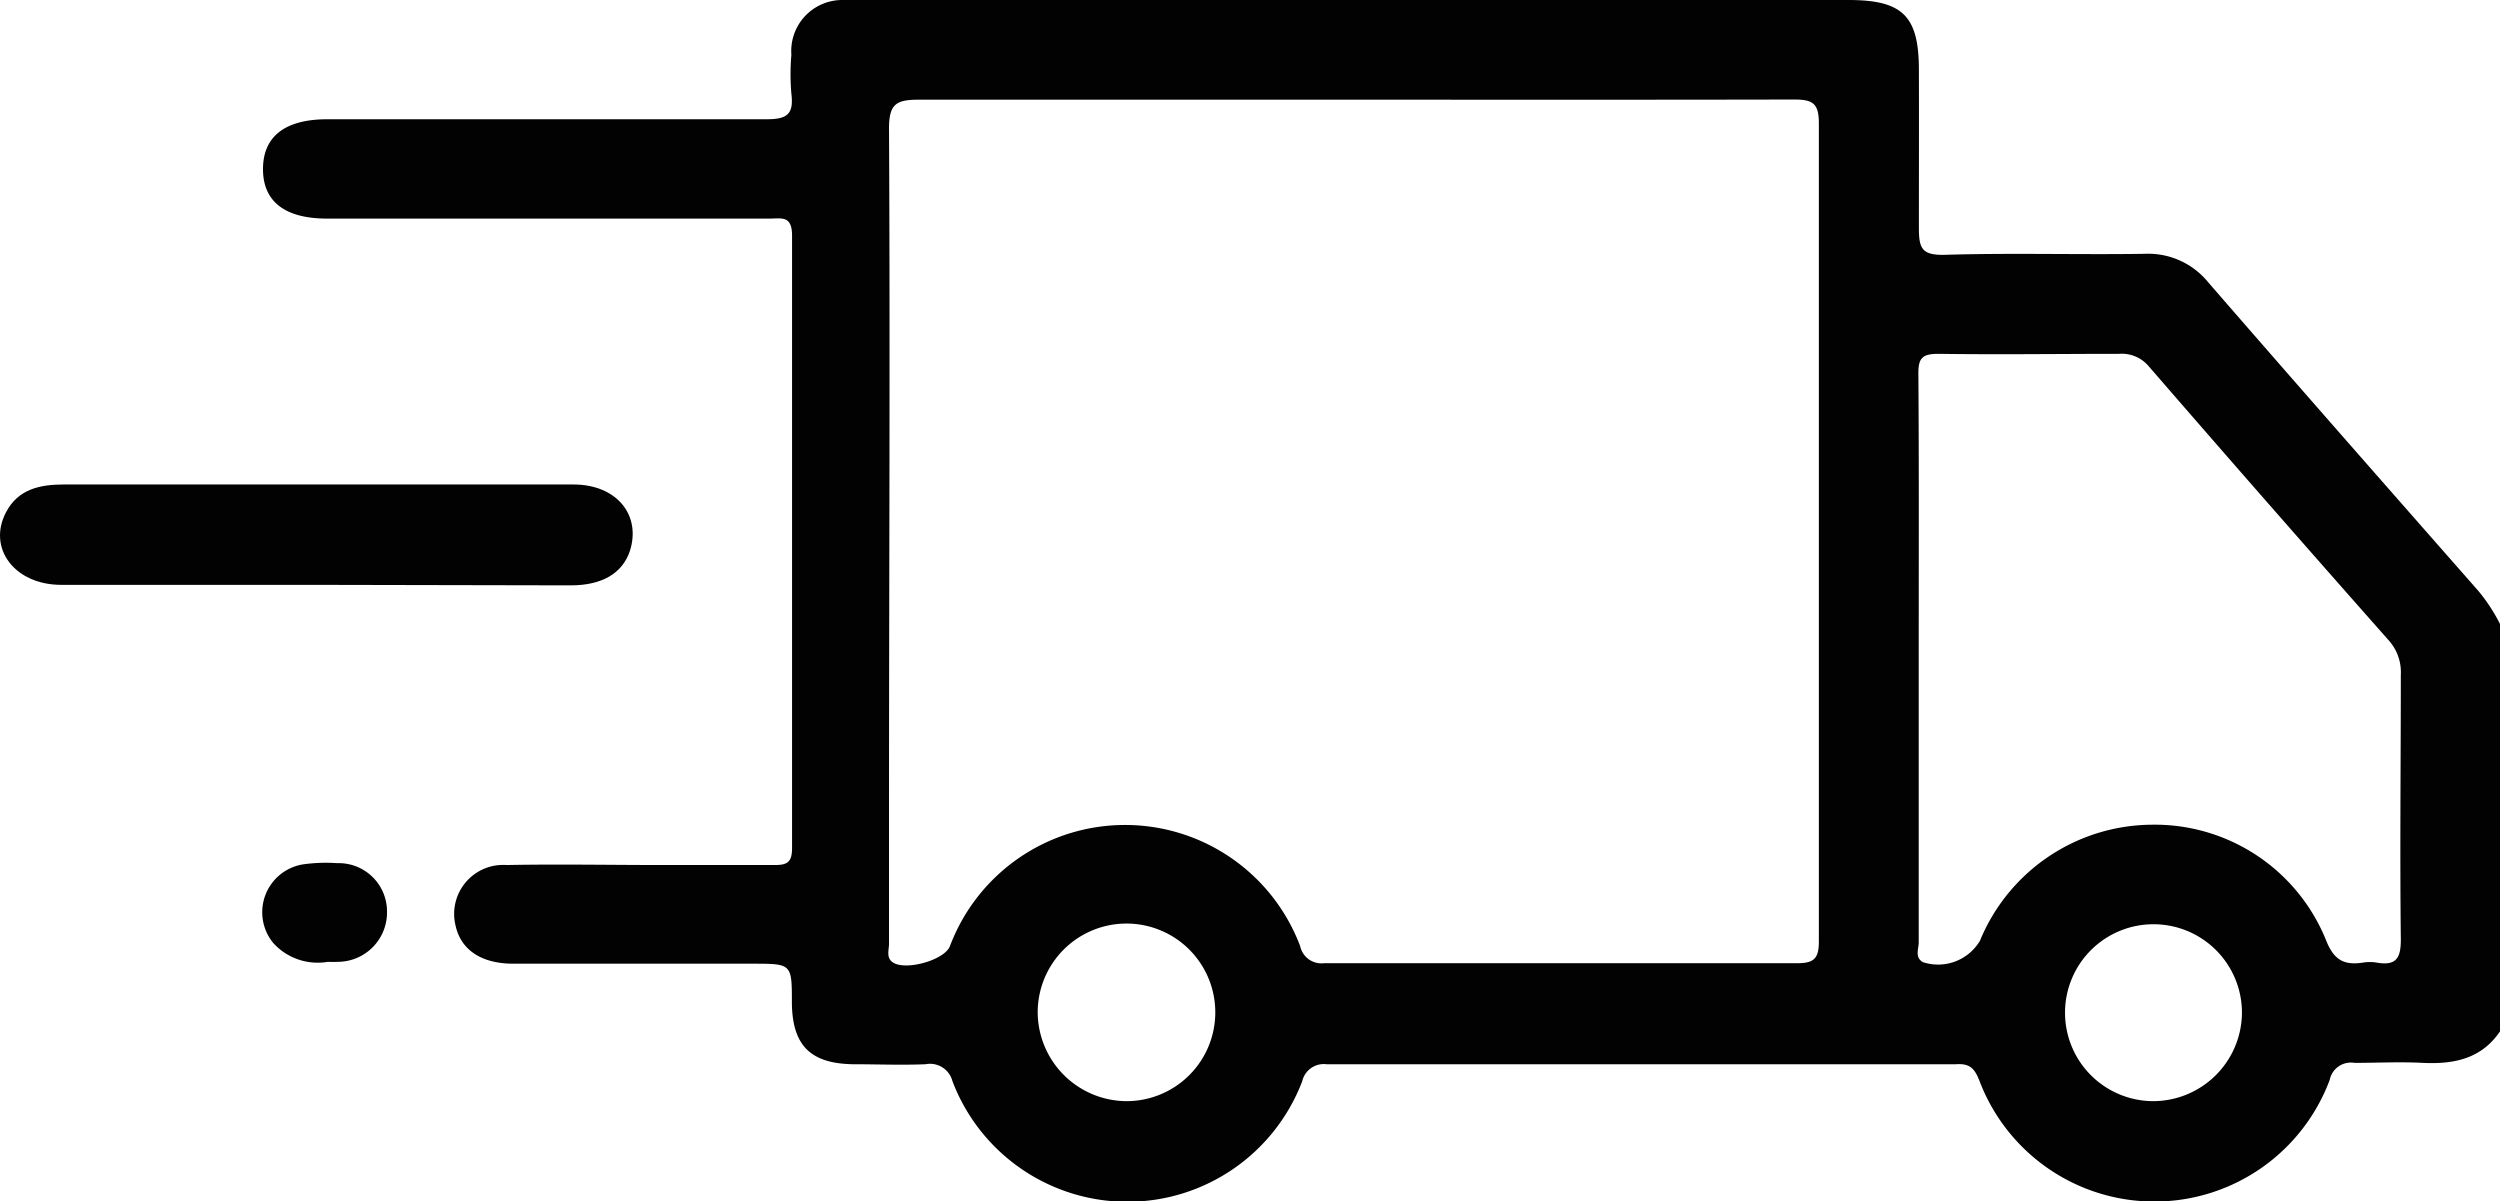
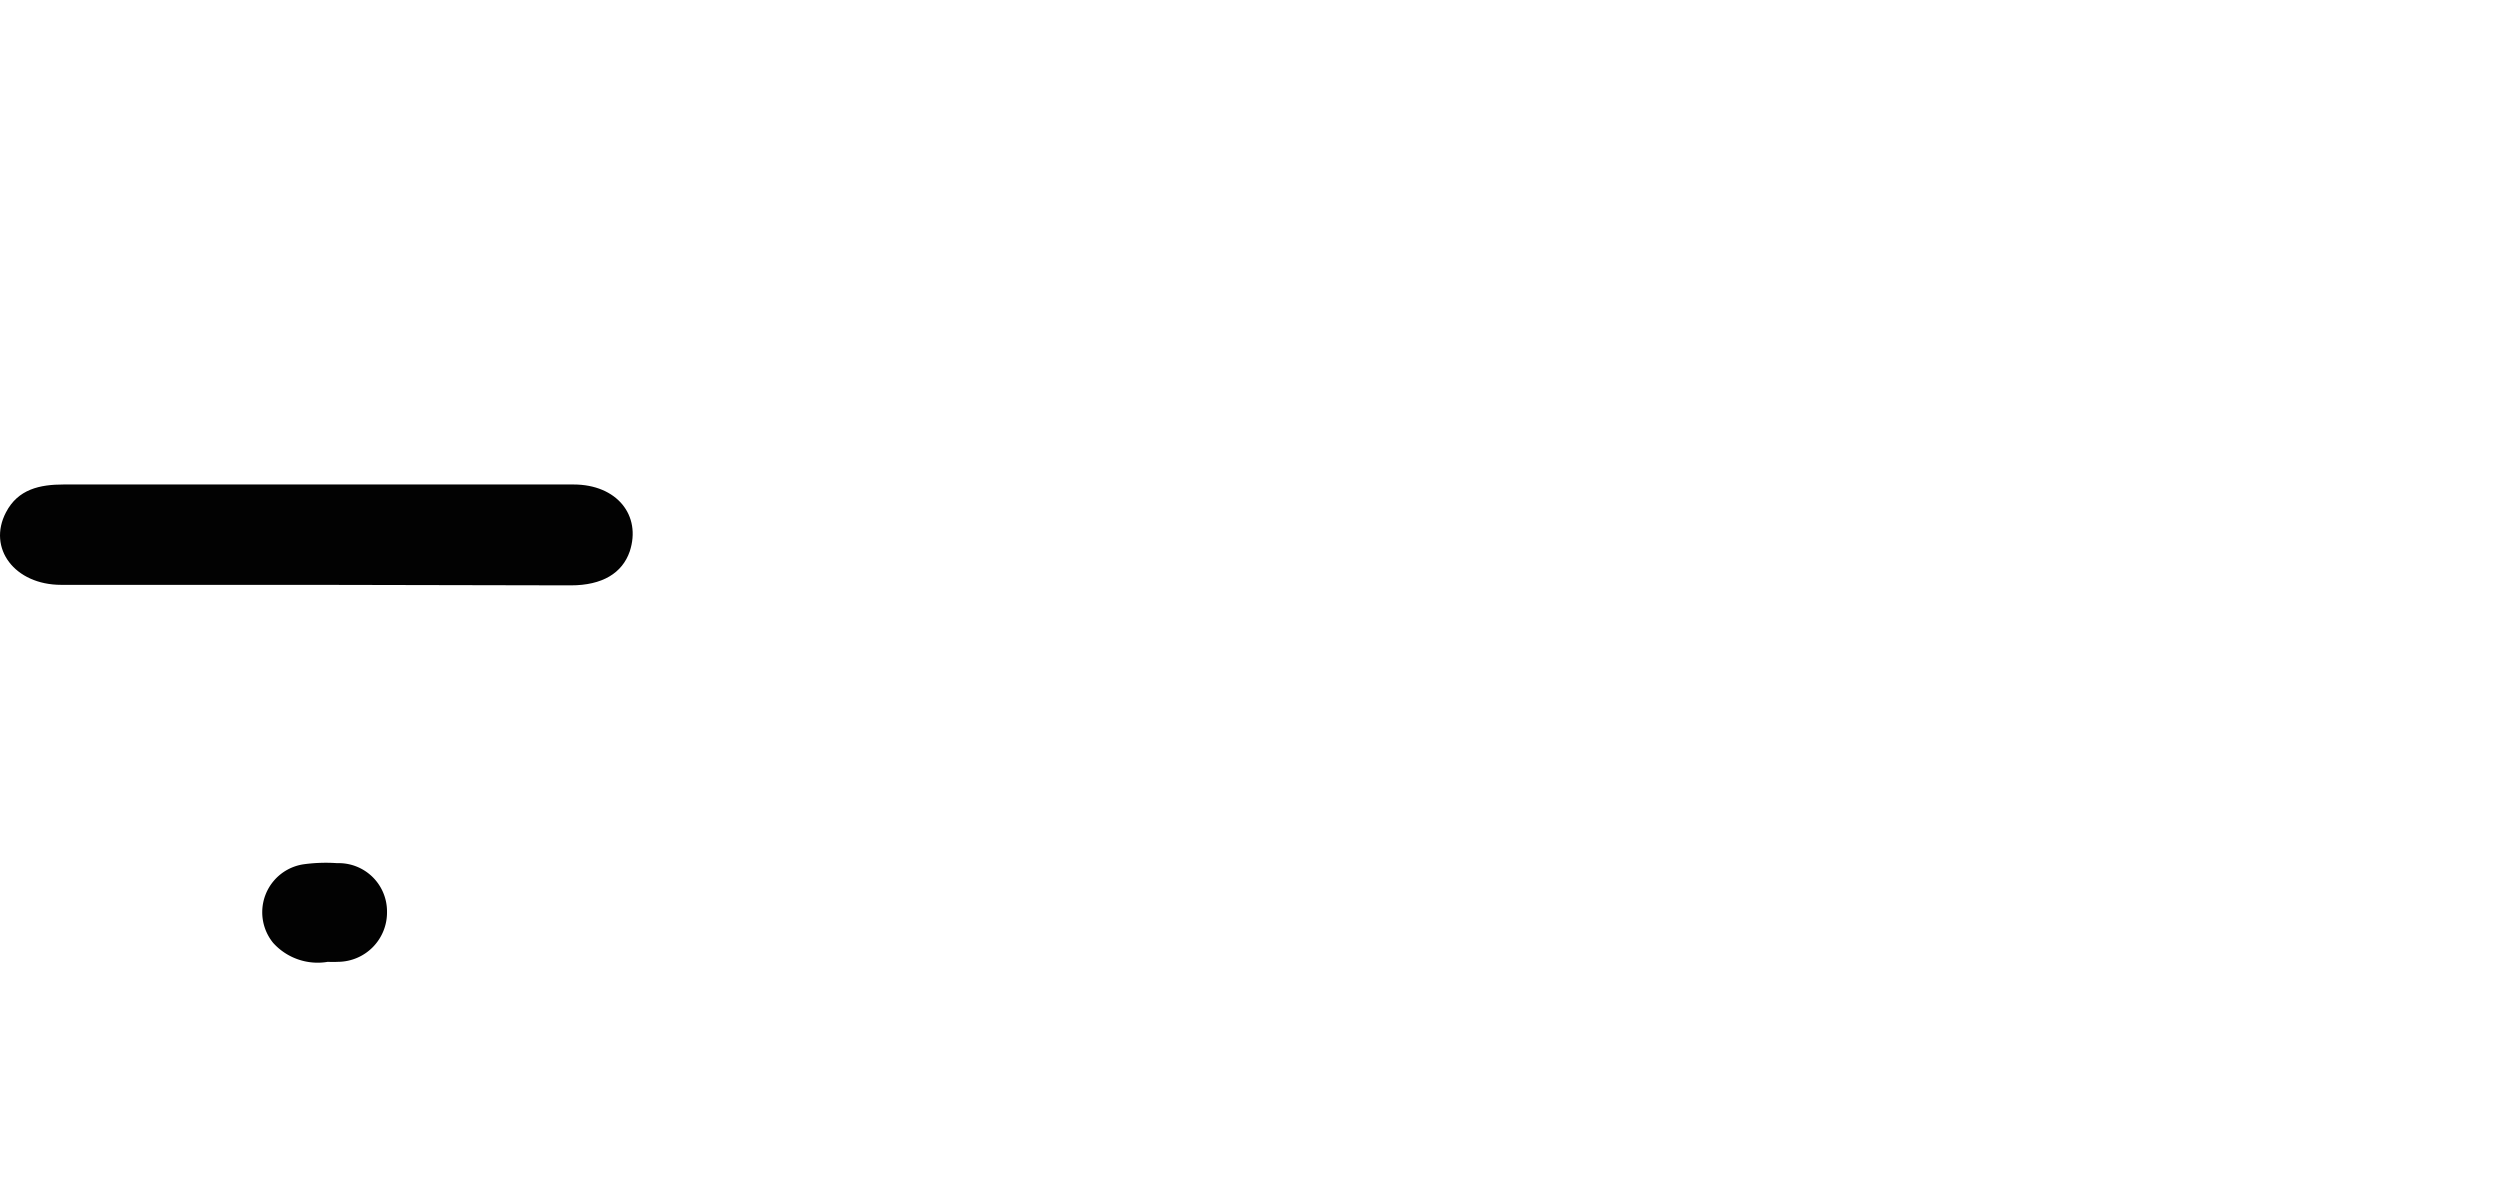
<svg xmlns="http://www.w3.org/2000/svg" viewBox="0 0 146.96 70.6">
  <defs>
    <style>.cls-1{fill:#020202;}</style>
  </defs>
  <title>delivery</title>
  <g id="Layer_2" data-name="Layer 2">
    <g id="Layer_1-2" data-name="Layer 1">
-       <path class="cls-1" d="M147,60.57c-1.1,1.67-2.73,2-4.59,1.91-1.33-.07-2.68,0-4,0a1.27,1.27,0,0,0-1.46,1,11,11,0,0,1-20.58.08c-.28-.72-.55-1.06-1.39-1q-18.51,0-37,0a1.3,1.3,0,0,0-1.43,1,11,11,0,0,1-20.56,0,1.36,1.36,0,0,0-1.58-1c-1.43.06-2.87,0-4.3,0-2.49-.05-3.54-1.13-3.56-3.62,0-2.29,0-2.29-2.32-2.29-4.69,0-9.37,0-14.06,0-1.88,0-3.08-.82-3.39-2.24a2.88,2.88,0,0,1,3-3.56c3.06-.06,6.12,0,9.18,0,2.2,0,4.41,0,6.6,0,.75,0,1-.2,1-1q0-18,0-36c0-1.2-.62-1-1.33-1h-26c-2.48,0-3.78-1-3.77-2.93s1.33-2.91,3.79-2.91c8.61,0,17.22,0,25.83,0,1.23,0,1.58-.33,1.44-1.5a13.45,13.45,0,0,1,0-2.29A3,3,0,0,1,49.54,0c.33,0,.67,0,1,0h58.11c3.19,0,4.14.93,4.15,4.07s0,6.22,0,9.32c0,1.19.16,1.62,1.5,1.59,3.92-.12,7.85,0,11.77-.06a4.55,4.55,0,0,1,3.75,1.69c5.26,6.06,10.57,12.1,15.87,18.13a10.32,10.32,0,0,1,1.3,2ZM79.7,5.86c-8.56,0-17.12,0-25.68,0-1.33,0-1.76.24-1.76,1.69.07,13.39,0,26.78,0,40.17,0,2.59,0,5.17,0,7.75,0,.36-.17.8.19,1.08.72.55,3.07-.1,3.39-.93a11,11,0,0,1,20.59,0,1.28,1.28,0,0,0,1.42,1q13.92,0,27.83,0c1,0,1.24-.33,1.24-1.29q0-24,0-48.07c0-1.17-.34-1.41-1.44-1.41C96.92,5.87,88.31,5.86,79.7,5.86Zm33.09,32.89c0,5.55,0,11.1,0,16.65,0,.38-.25.88.25,1.16a2.86,2.86,0,0,0,3.35-1.26,11,11,0,0,1,10.07-6.82,10.86,10.86,0,0,1,10.25,6.73c.45,1.16,1,1.55,2.17,1.38a2.48,2.48,0,0,1,.86,0c1.17.2,1.4-.33,1.39-1.42-.06-5.16,0-10.33,0-15.5a2.81,2.81,0,0,0-.74-2.06q-7.08-8-14.08-16.08a2.07,2.07,0,0,0-1.74-.73c-3.54,0-7.08.05-10.62,0-.93,0-1.19.23-1.18,1.17C112.81,27.56,112.79,33.16,112.79,38.75Zm19,20.85a5.2,5.2,0,1,0-5.26,5.13A5.23,5.23,0,0,0,131.79,59.6ZM66.15,64.73A5.22,5.22,0,1,0,61,59.49,5.25,5.25,0,0,0,66.15,64.73Z" />
      <path class="cls-1" d="M18.5,34.38c-5,0-9.94,0-14.9,0-2.74,0-4.35-2.15-3.25-4.26.71-1.37,2-1.64,3.4-1.64,5,0,10,0,15.05,0s9.94,0,14.91,0c2.56,0,4,1.82,3.31,3.93-.44,1.28-1.61,2-3.47,2Z" />
      <path class="cls-1" d="M19.27,56.54a3.52,3.52,0,0,1-3.21-1.11,2.85,2.85,0,0,1,1.76-4.62,9.57,9.57,0,0,1,2-.07,2.84,2.84,0,0,1,2.93,2.86,2.9,2.9,0,0,1-2.88,2.94A5.87,5.87,0,0,1,19.27,56.54Z" />
    </g>
  </g>
</svg>